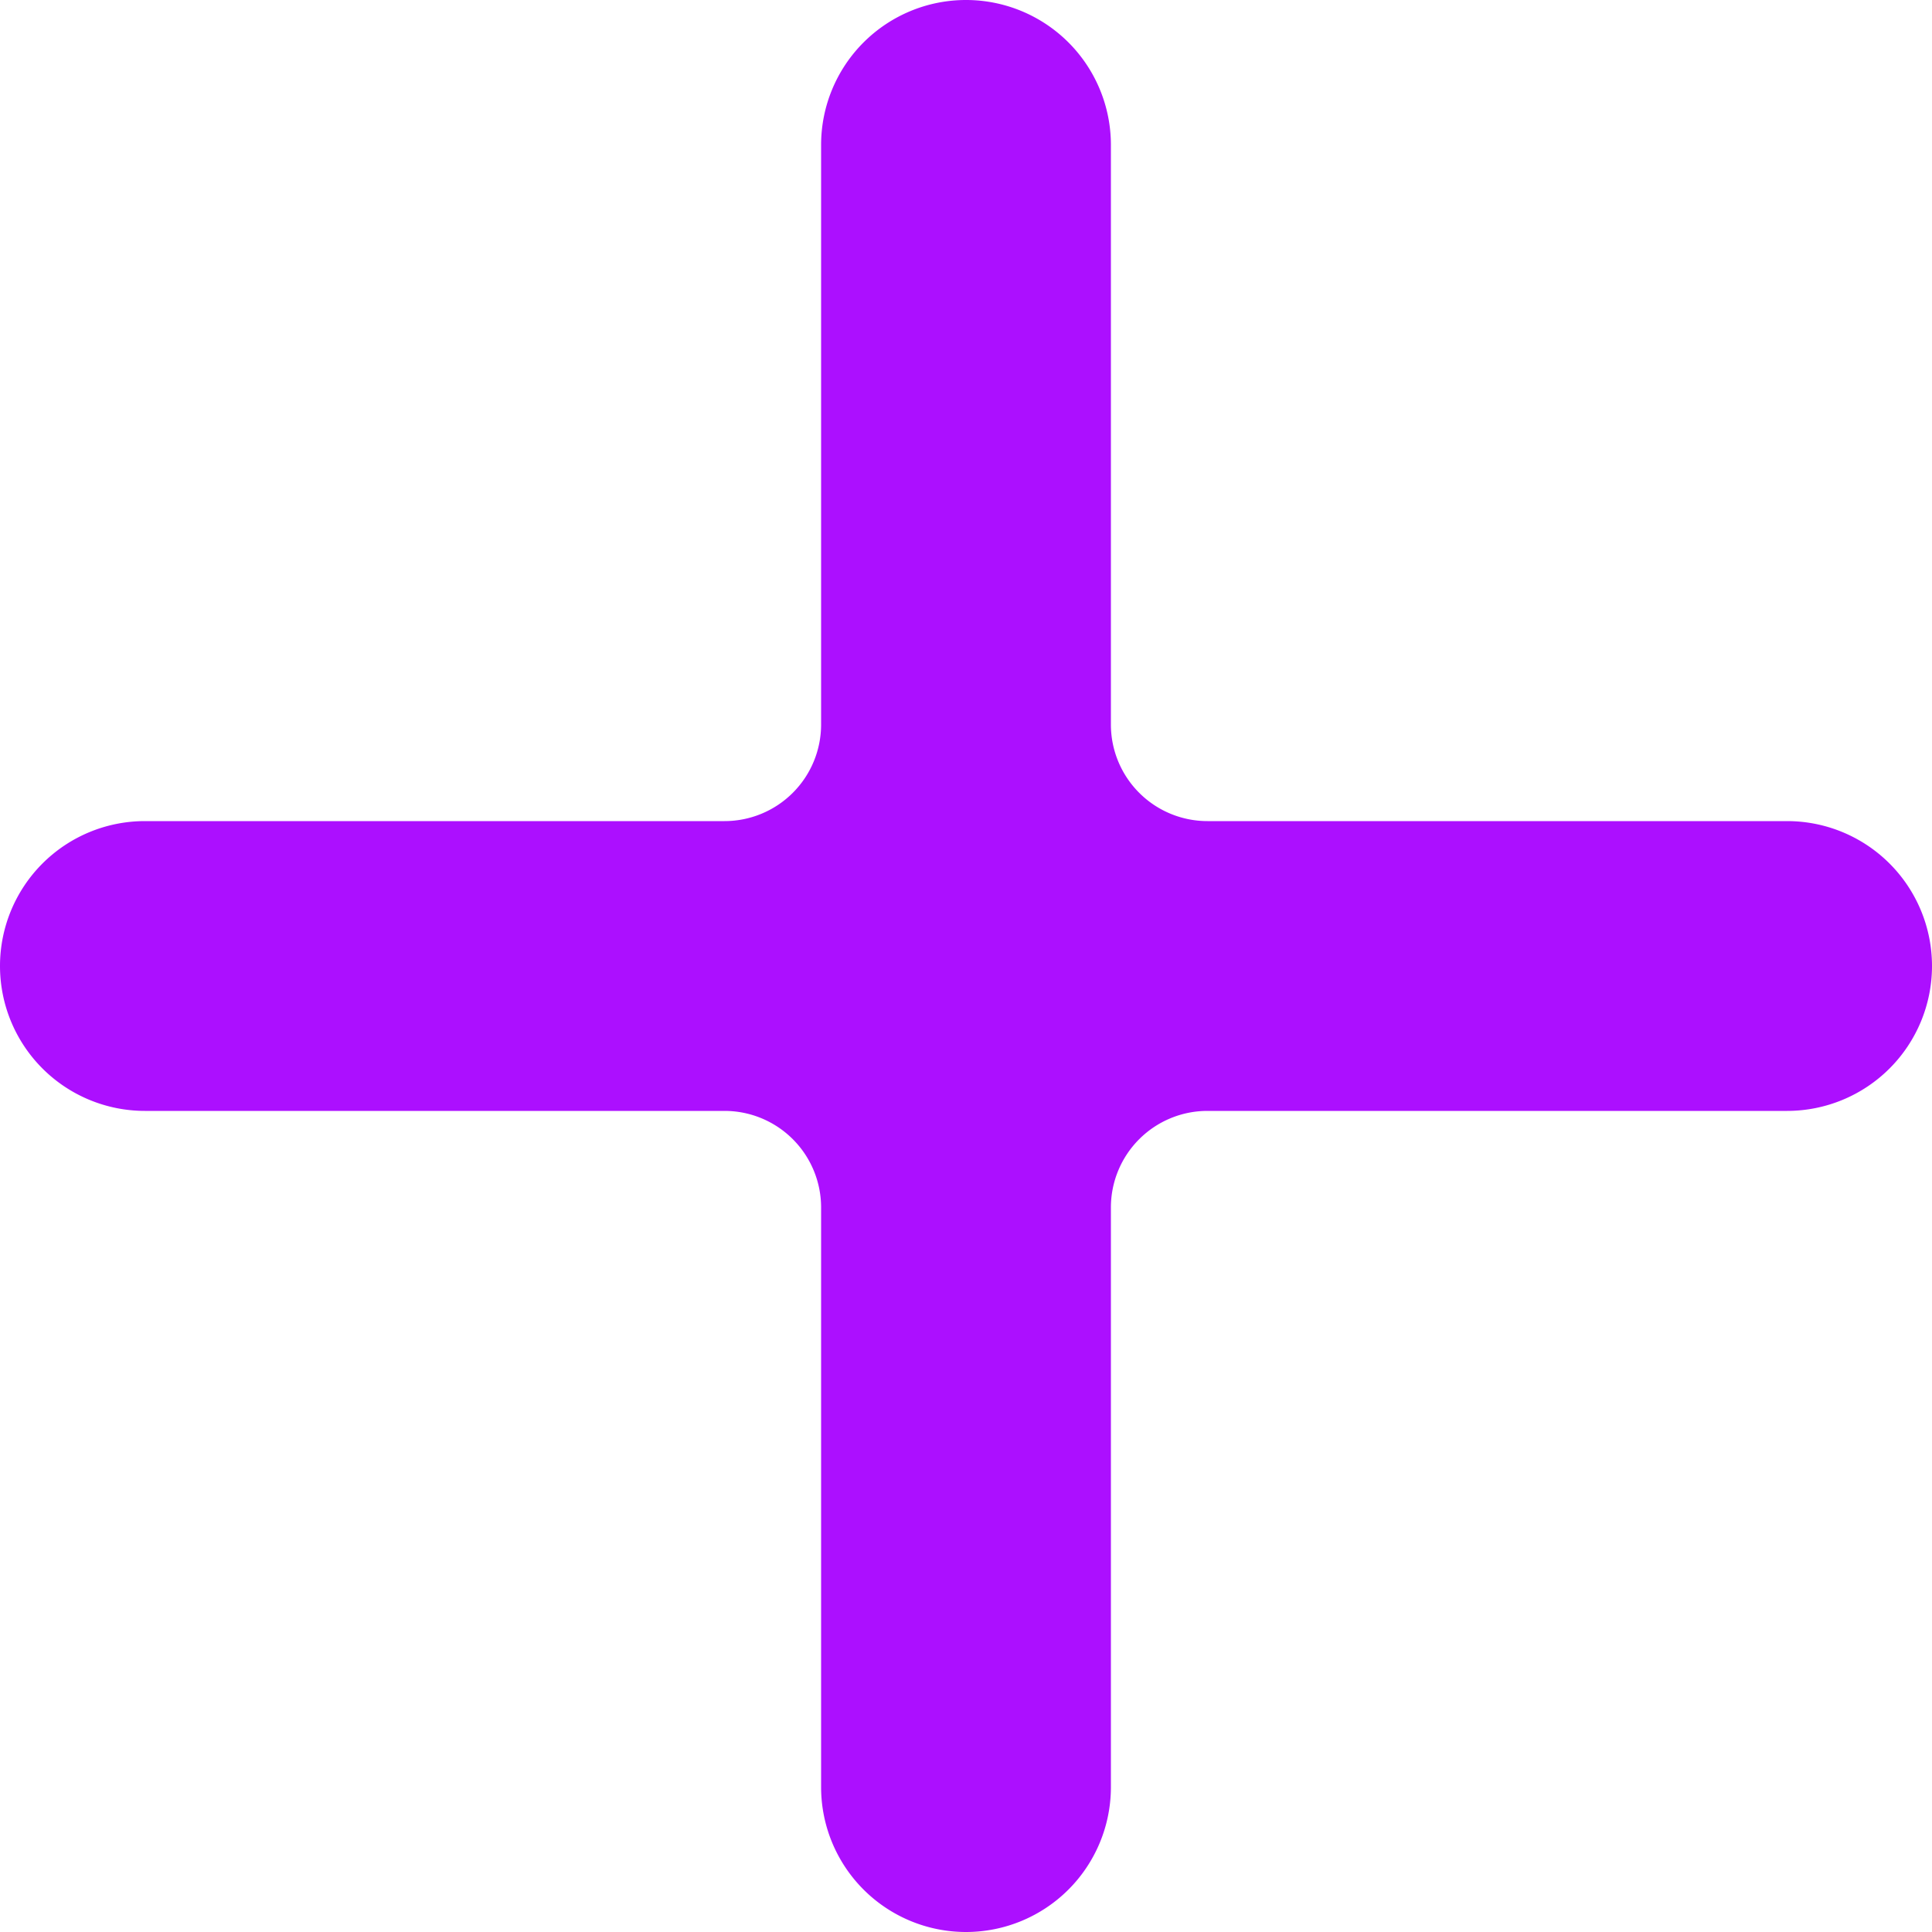
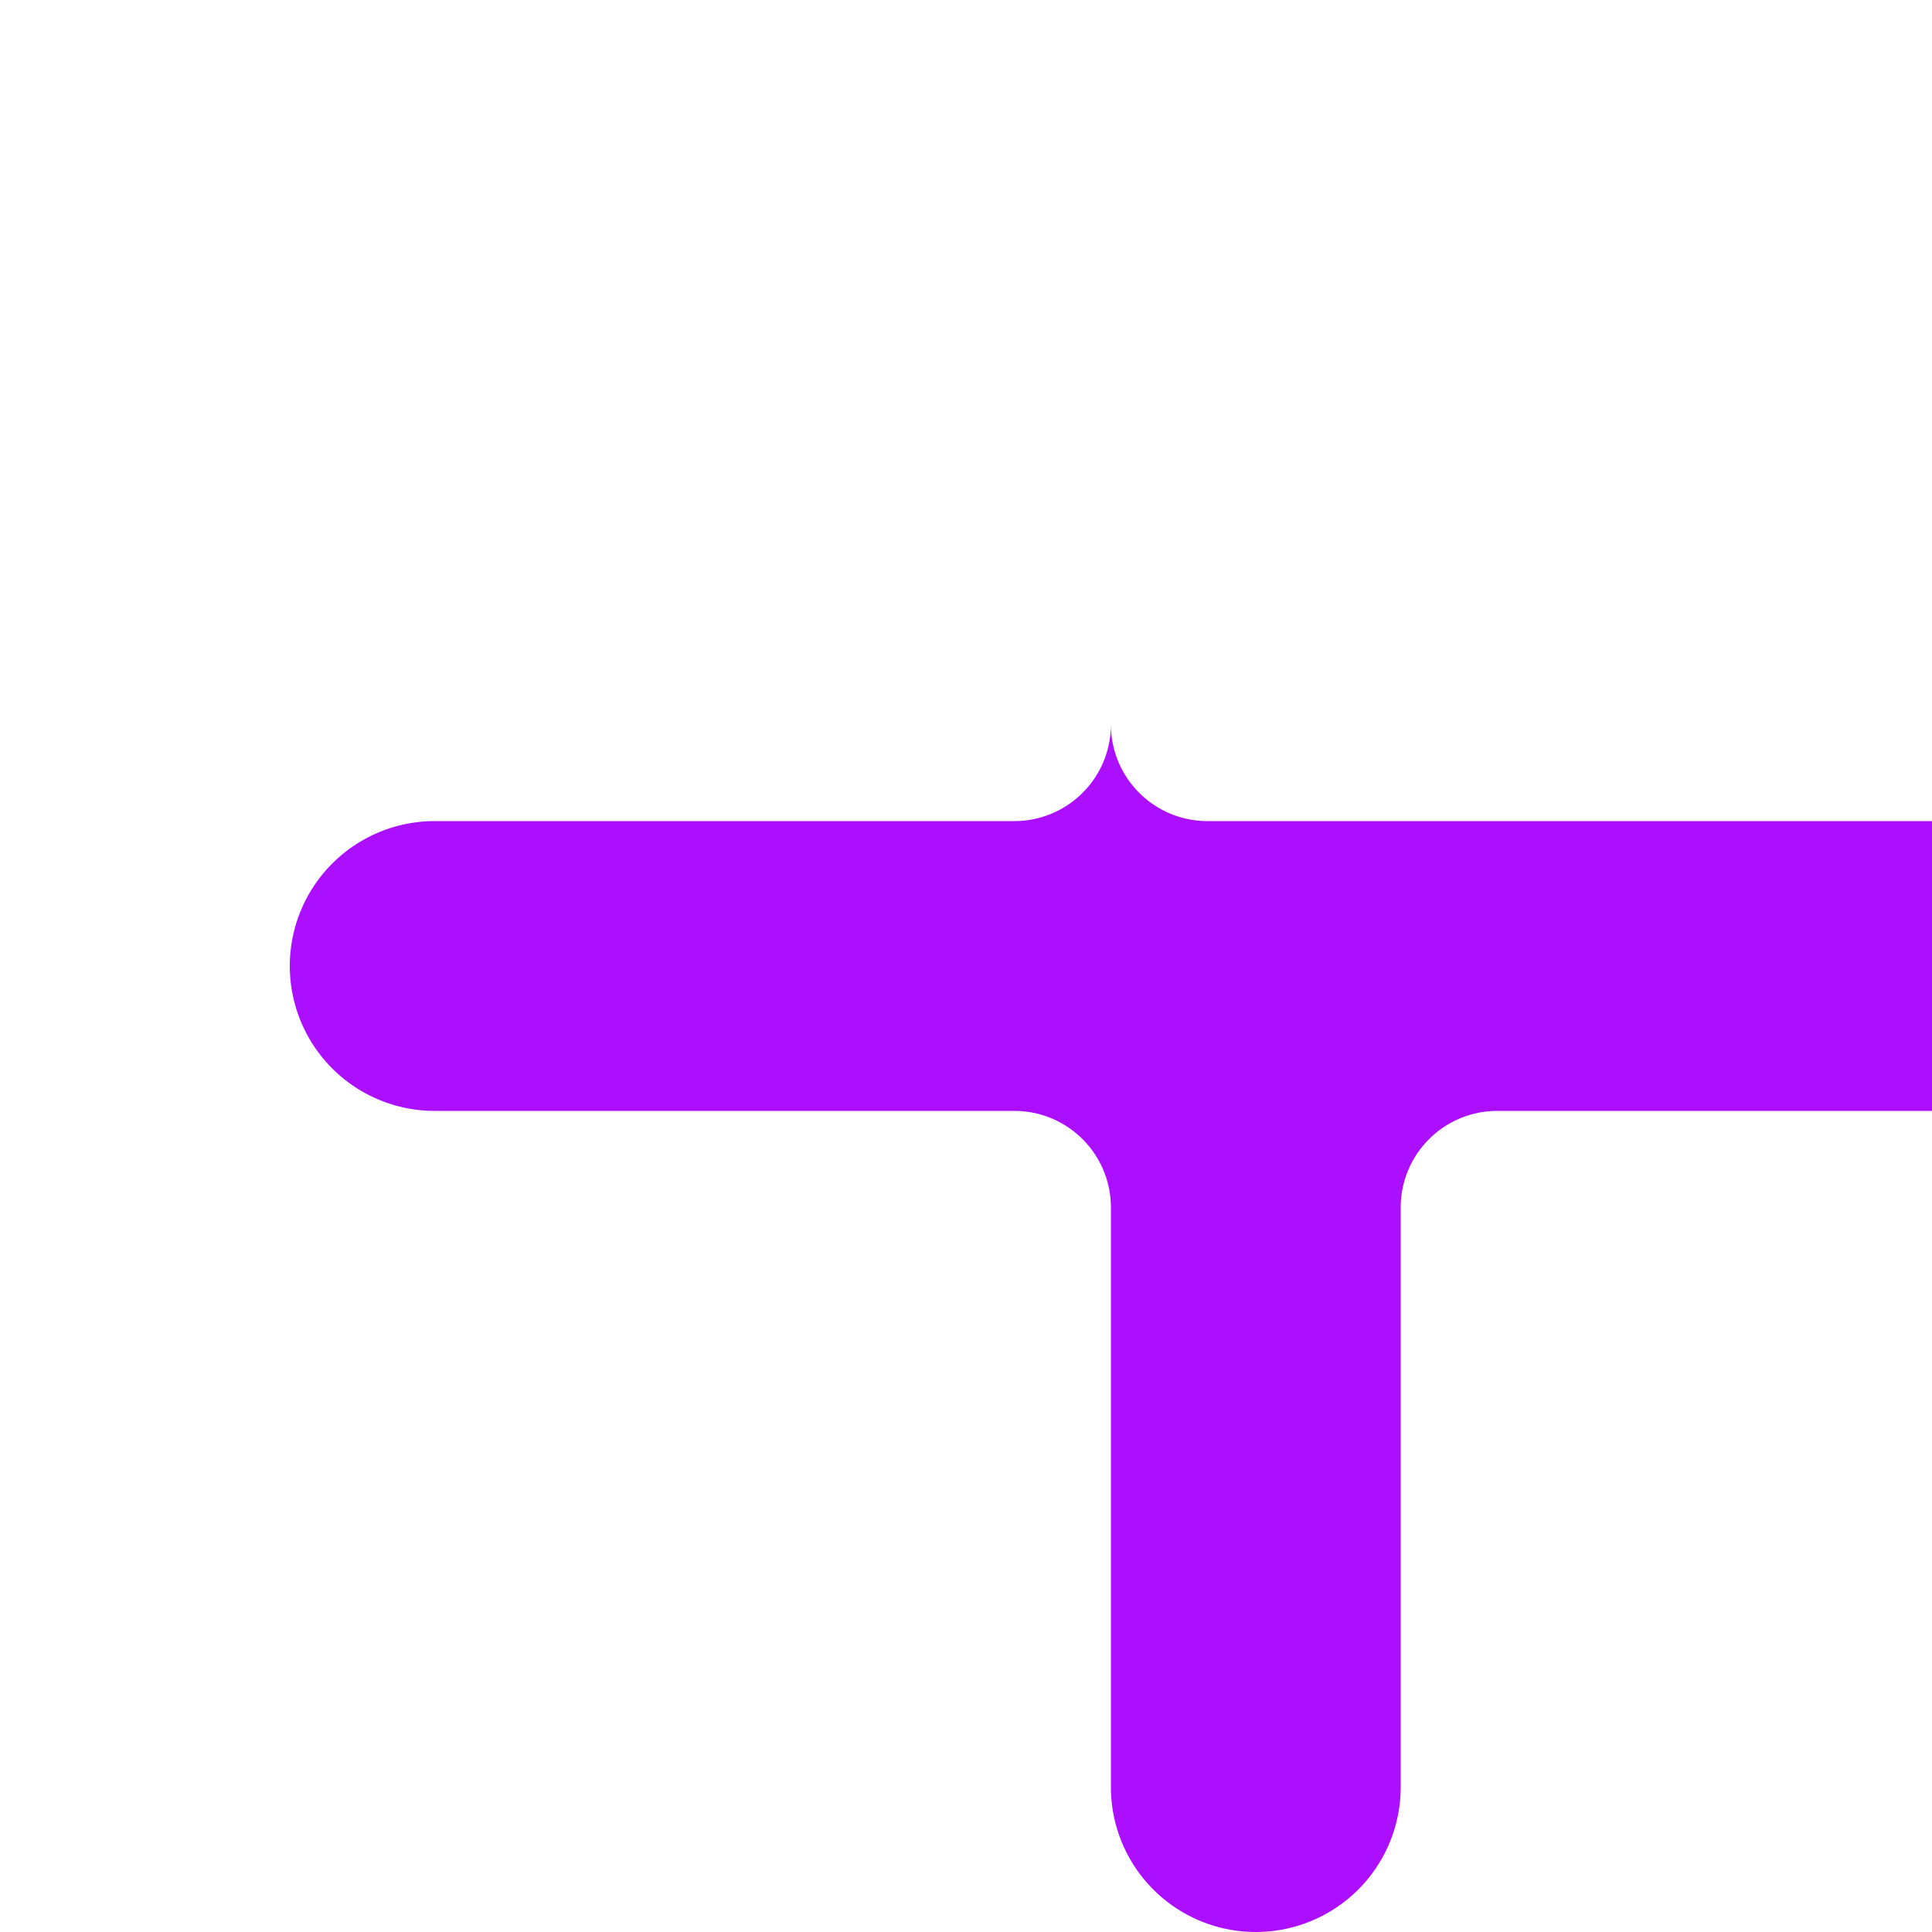
<svg xmlns="http://www.w3.org/2000/svg" version="1.1" viewBox="0 0 25 25" width="25" height="25">
  <g transform="matrix(2.5,0,0,2.5,0,0)">
-     <path d="M9.25,4.25h-3a.5.5,0,0,1-.5-.5v-3a.75.75,0,0,0-1.5,0v3a.5.5,0,0,1-.5.5h-3a.75.75,0,0,0,0,1.5h3a.5.5,0,0,1,.5.5v3a.75.75,0,0,0,1.5,0v-3a.5.5,0,0,1,.5-.5h3a.75.75,0,0,0,0-1.5Z" fill="#ac0fff" stroke="none" stroke-linecap="round" stroke-linejoin="round" stroke-width="0" />
+     <path d="M9.25,4.25h-3a.5.5,0,0,1-.5-.5v-3v3a.5.5,0,0,1-.5.5h-3a.75.75,0,0,0,0,1.5h3a.5.5,0,0,1,.5.5v3a.75.75,0,0,0,1.5,0v-3a.5.5,0,0,1,.5-.5h3a.75.75,0,0,0,0-1.5Z" fill="#ac0fff" stroke="none" stroke-linecap="round" stroke-linejoin="round" stroke-width="0" />
  </g>
</svg>